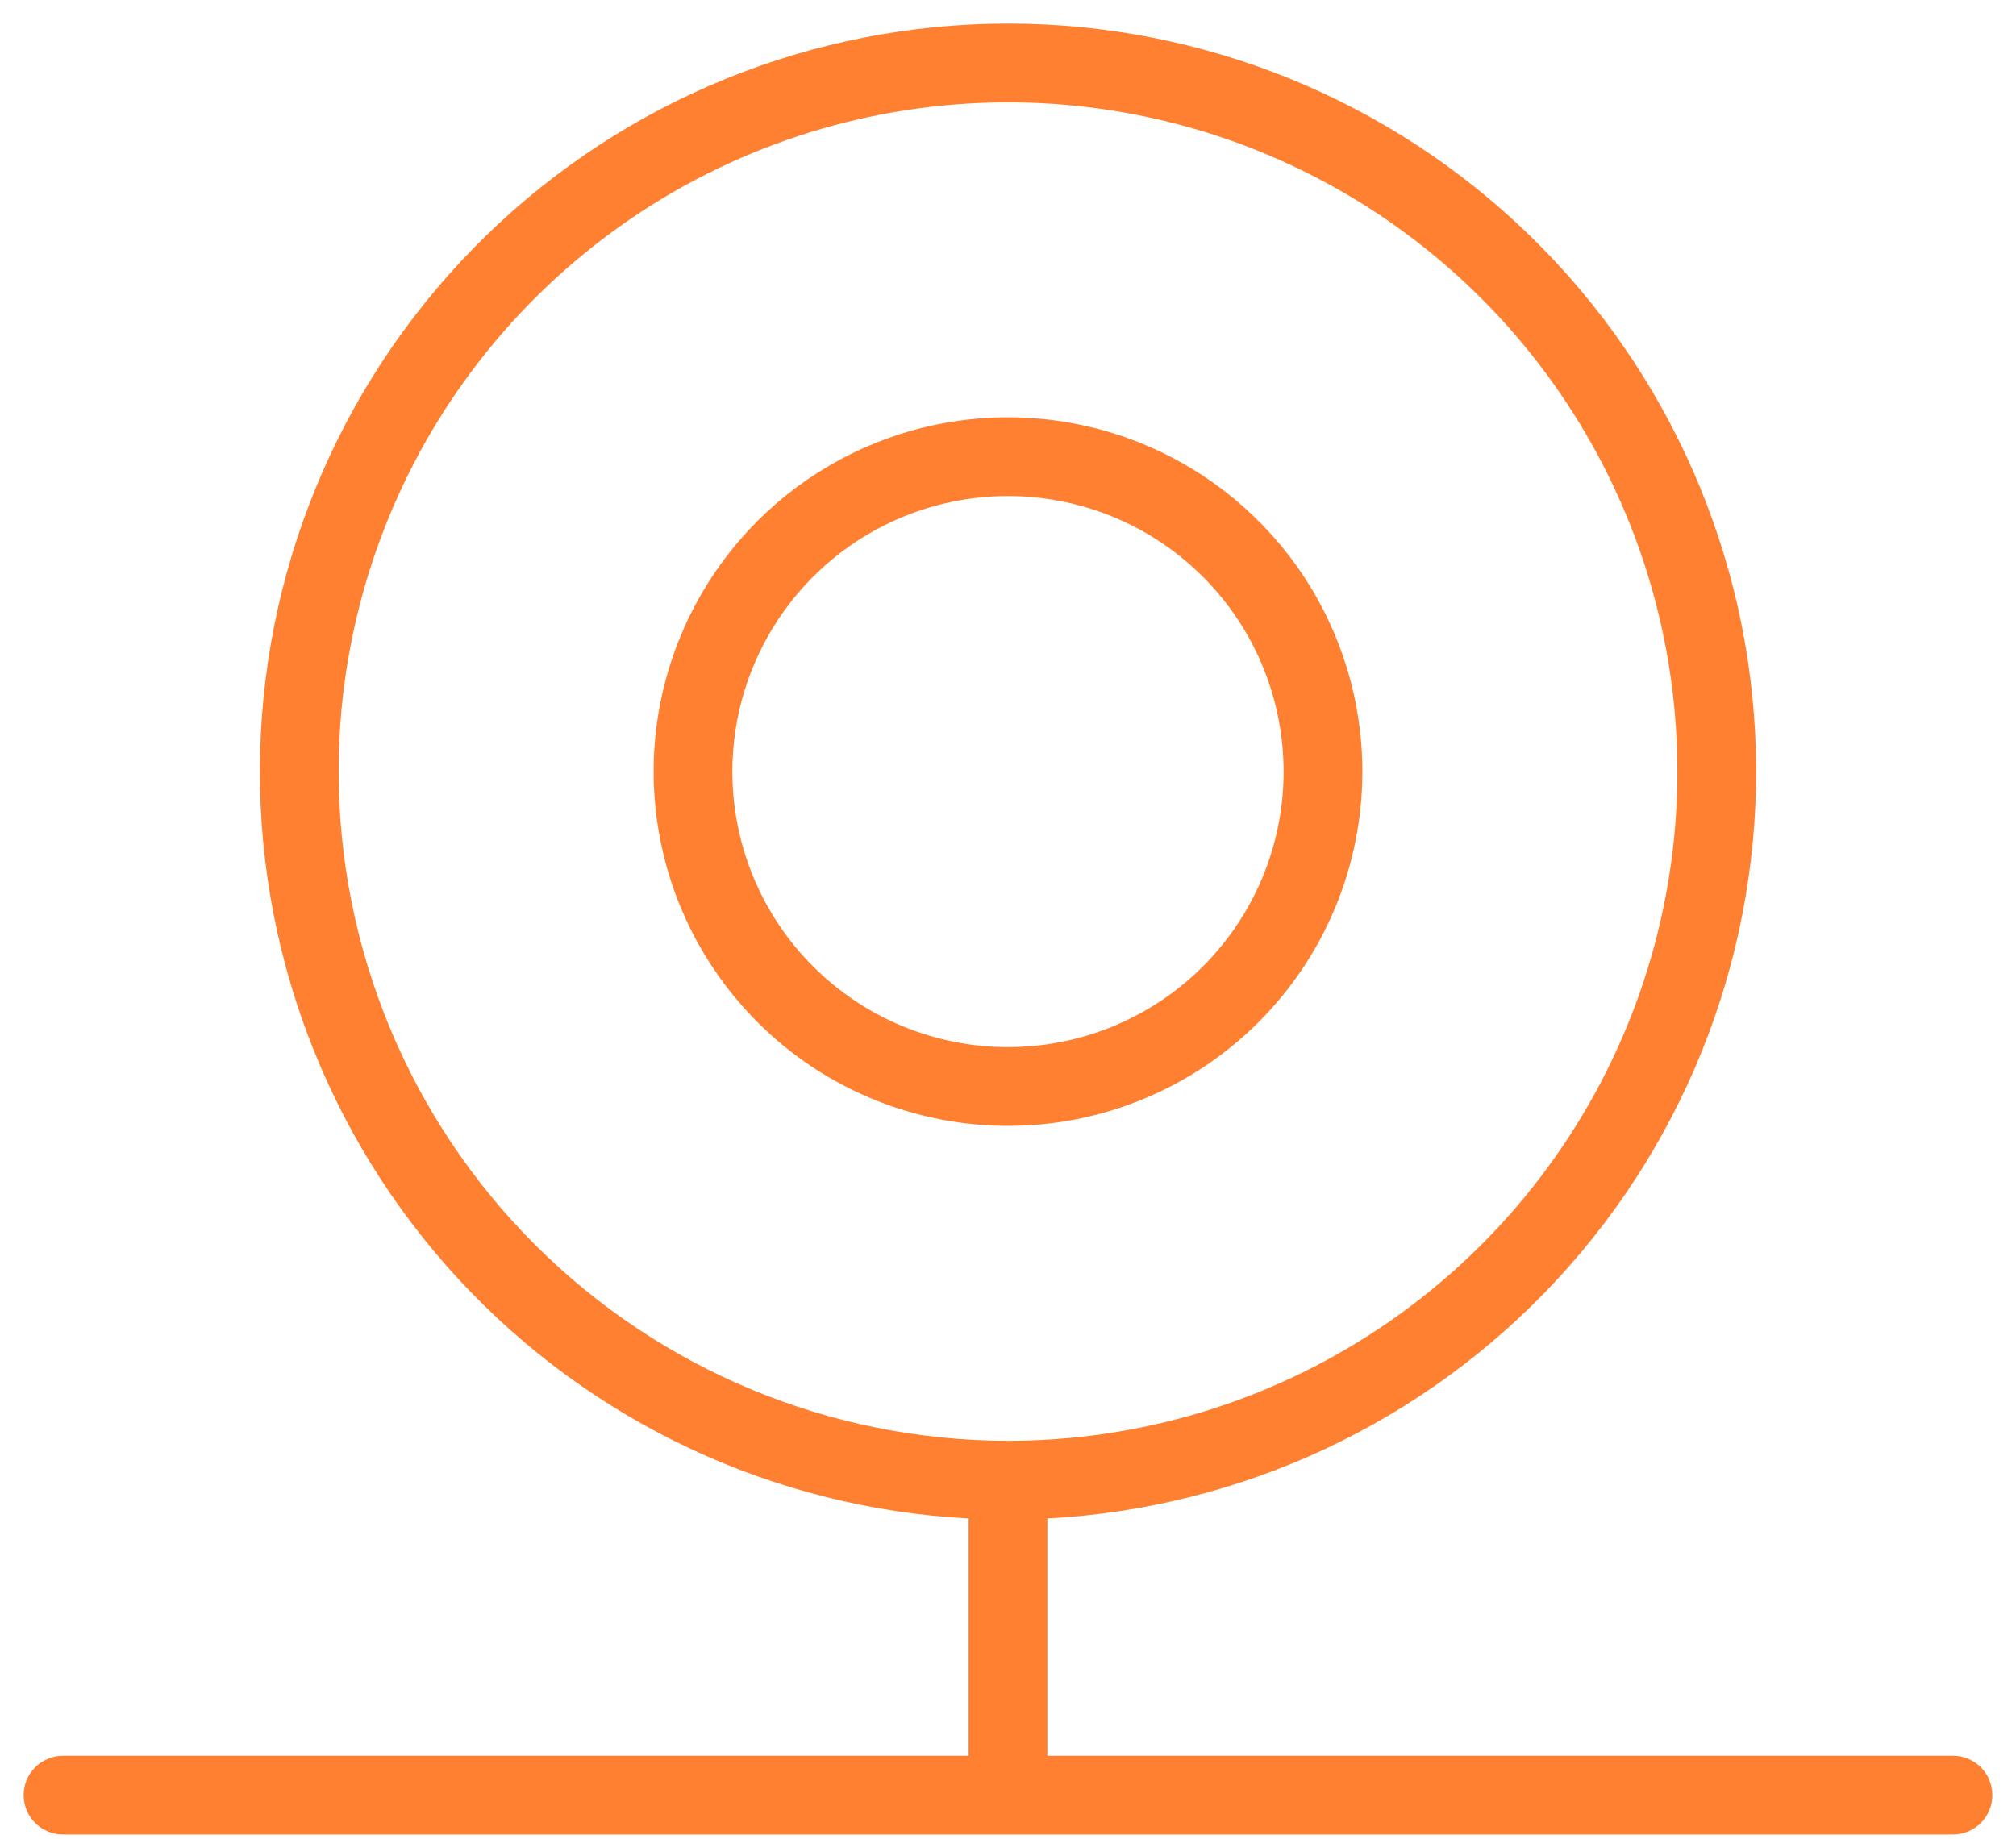
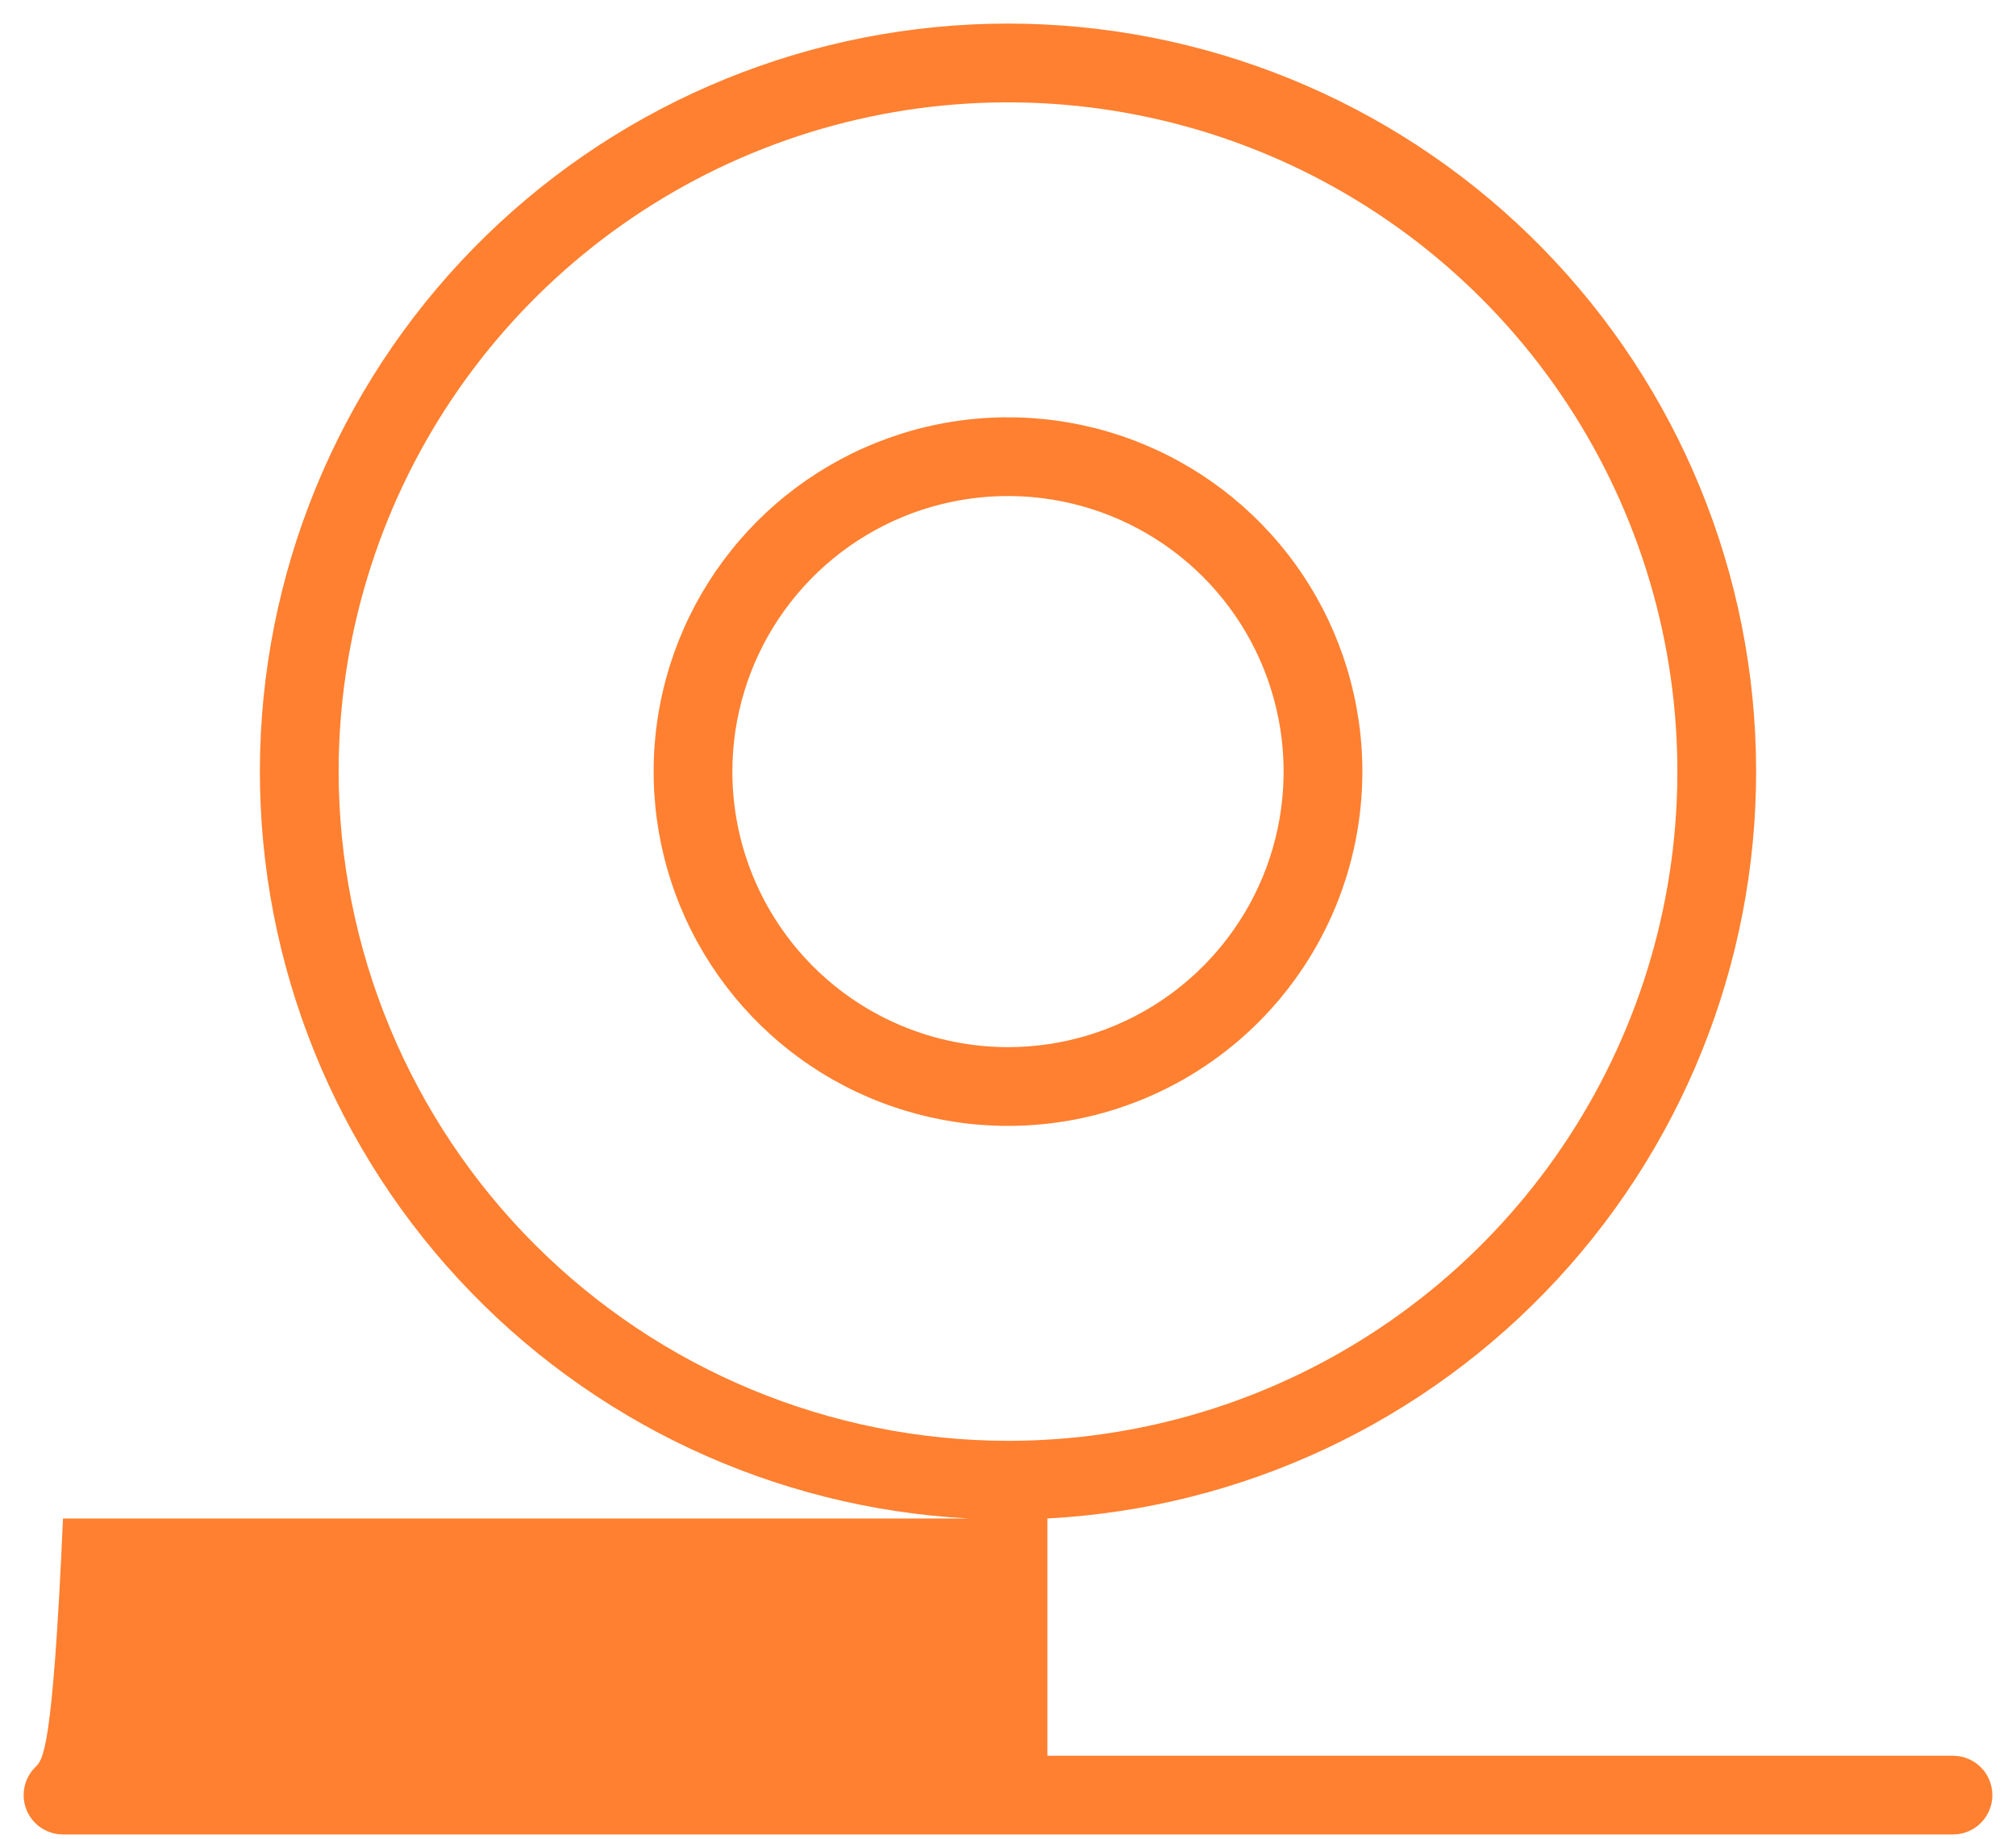
<svg xmlns="http://www.w3.org/2000/svg" width="80" height="73" viewBox="0 0 80 73" fill="none">
-   <path d="M54.062 30.625C54.062 27.844 53.238 25.125 51.693 22.812C50.147 20.5 47.951 18.697 45.382 17.633C42.812 16.569 39.984 16.29 37.257 16.833C34.529 17.375 32.023 18.715 30.056 20.681C28.09 22.648 26.75 25.154 26.208 27.881C25.665 30.609 25.944 33.437 27.008 36.007C28.072 38.576 29.875 40.772 32.187 42.318C34.5 43.863 37.219 44.688 40 44.688C43.73 44.688 47.306 43.206 49.944 40.569C52.581 37.931 54.062 34.355 54.062 30.625ZM29.062 30.625C29.062 28.462 29.704 26.347 30.906 24.548C32.108 22.75 33.816 21.348 35.814 20.52C37.813 19.692 40.012 19.476 42.134 19.898C44.255 20.32 46.204 21.361 47.734 22.891C49.264 24.421 50.305 26.369 50.727 28.491C51.149 30.613 50.933 32.812 50.105 34.811C49.277 36.809 47.875 38.517 46.077 39.719C44.278 40.921 42.163 41.562 40 41.562C37.099 41.562 34.317 40.41 32.266 38.359C30.215 36.308 29.062 33.526 29.062 30.625ZM77.5 69.688H41.562V60.27C49.29 59.862 56.553 56.454 61.805 50.77C67.056 45.087 69.881 37.577 69.677 29.842C69.474 22.106 66.257 14.756 60.714 9.356C55.171 3.957 47.738 0.936 40 0.936C32.262 0.936 24.829 3.957 19.286 9.356C13.743 14.756 10.527 22.106 10.323 29.842C10.119 37.577 12.944 45.087 18.195 50.77C23.447 56.454 30.71 59.862 38.438 60.27V69.688H2.5C2.086 69.688 1.688 69.852 1.395 70.145C1.102 70.438 0.938 70.836 0.938 71.25C0.938 71.664 1.102 72.062 1.395 72.355C1.688 72.648 2.086 72.812 2.5 72.812H77.5C77.914 72.812 78.312 72.648 78.605 72.355C78.898 72.062 79.062 71.664 79.062 71.25C79.062 70.836 78.898 70.438 78.605 70.145C78.312 69.852 77.914 69.688 77.5 69.688ZM13.438 30.625C13.438 25.371 14.995 20.236 17.914 15.868C20.833 11.499 24.981 8.095 29.835 6.084C34.689 4.074 40.029 3.548 45.182 4.573C50.335 5.598 55.068 8.128 58.782 11.842C62.497 15.557 65.027 20.29 66.052 25.443C67.077 30.596 66.551 35.936 64.541 40.79C62.53 45.644 59.126 49.792 54.757 52.711C50.389 55.63 45.254 57.188 40 57.188C32.957 57.18 26.205 54.379 21.226 49.4C16.246 44.42 13.445 37.668 13.438 30.625Z" fill="#FF8030" />
+   <path d="M54.062 30.625C54.062 27.844 53.238 25.125 51.693 22.812C50.147 20.5 47.951 18.697 45.382 17.633C42.812 16.569 39.984 16.29 37.257 16.833C34.529 17.375 32.023 18.715 30.056 20.681C28.09 22.648 26.75 25.154 26.208 27.881C25.665 30.609 25.944 33.437 27.008 36.007C28.072 38.576 29.875 40.772 32.187 42.318C34.5 43.863 37.219 44.688 40 44.688C43.73 44.688 47.306 43.206 49.944 40.569C52.581 37.931 54.062 34.355 54.062 30.625ZM29.062 30.625C29.062 28.462 29.704 26.347 30.906 24.548C32.108 22.75 33.816 21.348 35.814 20.52C37.813 19.692 40.012 19.476 42.134 19.898C44.255 20.32 46.204 21.361 47.734 22.891C49.264 24.421 50.305 26.369 50.727 28.491C51.149 30.613 50.933 32.812 50.105 34.811C49.277 36.809 47.875 38.517 46.077 39.719C44.278 40.921 42.163 41.562 40 41.562C37.099 41.562 34.317 40.41 32.266 38.359C30.215 36.308 29.062 33.526 29.062 30.625ZM77.5 69.688H41.562V60.27C49.29 59.862 56.553 56.454 61.805 50.77C67.056 45.087 69.881 37.577 69.677 29.842C69.474 22.106 66.257 14.756 60.714 9.356C55.171 3.957 47.738 0.936 40 0.936C32.262 0.936 24.829 3.957 19.286 9.356C13.743 14.756 10.527 22.106 10.323 29.842C10.119 37.577 12.944 45.087 18.195 50.77C23.447 56.454 30.71 59.862 38.438 60.27H2.5C2.086 69.688 1.688 69.852 1.395 70.145C1.102 70.438 0.938 70.836 0.938 71.25C0.938 71.664 1.102 72.062 1.395 72.355C1.688 72.648 2.086 72.812 2.5 72.812H77.5C77.914 72.812 78.312 72.648 78.605 72.355C78.898 72.062 79.062 71.664 79.062 71.25C79.062 70.836 78.898 70.438 78.605 70.145C78.312 69.852 77.914 69.688 77.5 69.688ZM13.438 30.625C13.438 25.371 14.995 20.236 17.914 15.868C20.833 11.499 24.981 8.095 29.835 6.084C34.689 4.074 40.029 3.548 45.182 4.573C50.335 5.598 55.068 8.128 58.782 11.842C62.497 15.557 65.027 20.29 66.052 25.443C67.077 30.596 66.551 35.936 64.541 40.79C62.53 45.644 59.126 49.792 54.757 52.711C50.389 55.63 45.254 57.188 40 57.188C32.957 57.18 26.205 54.379 21.226 49.4C16.246 44.42 13.445 37.668 13.438 30.625Z" fill="#FF8030" />
</svg>